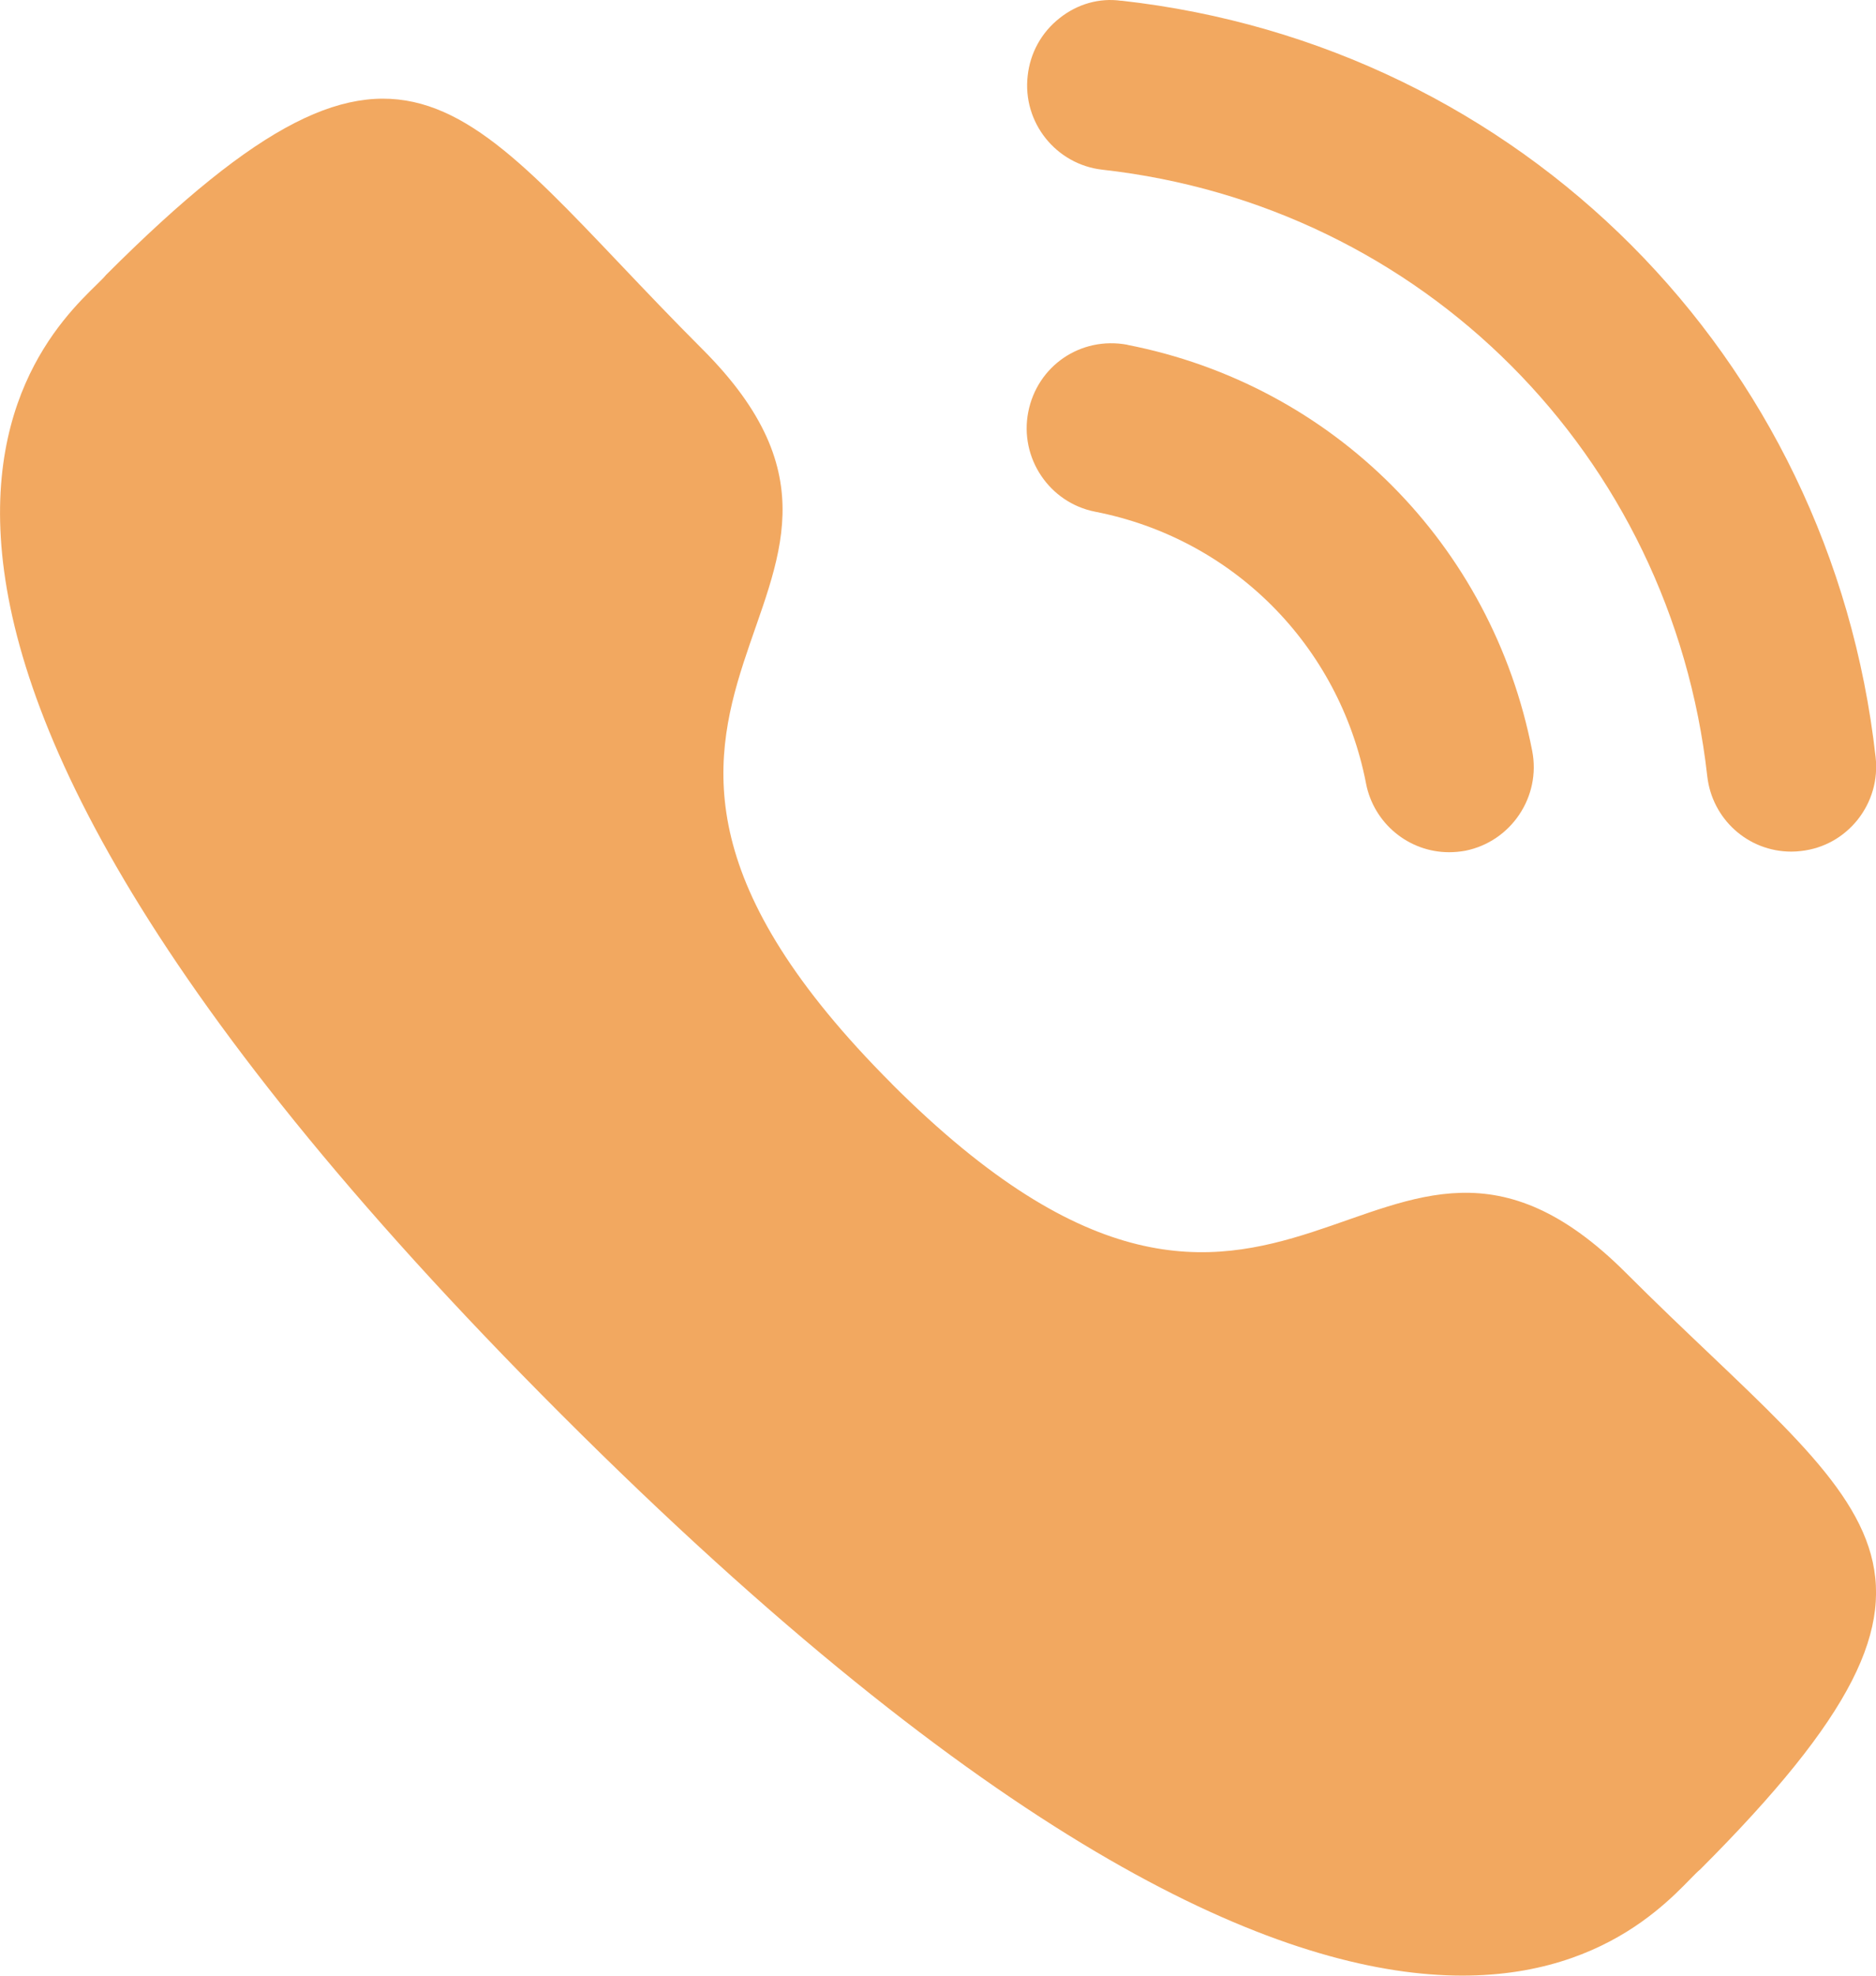
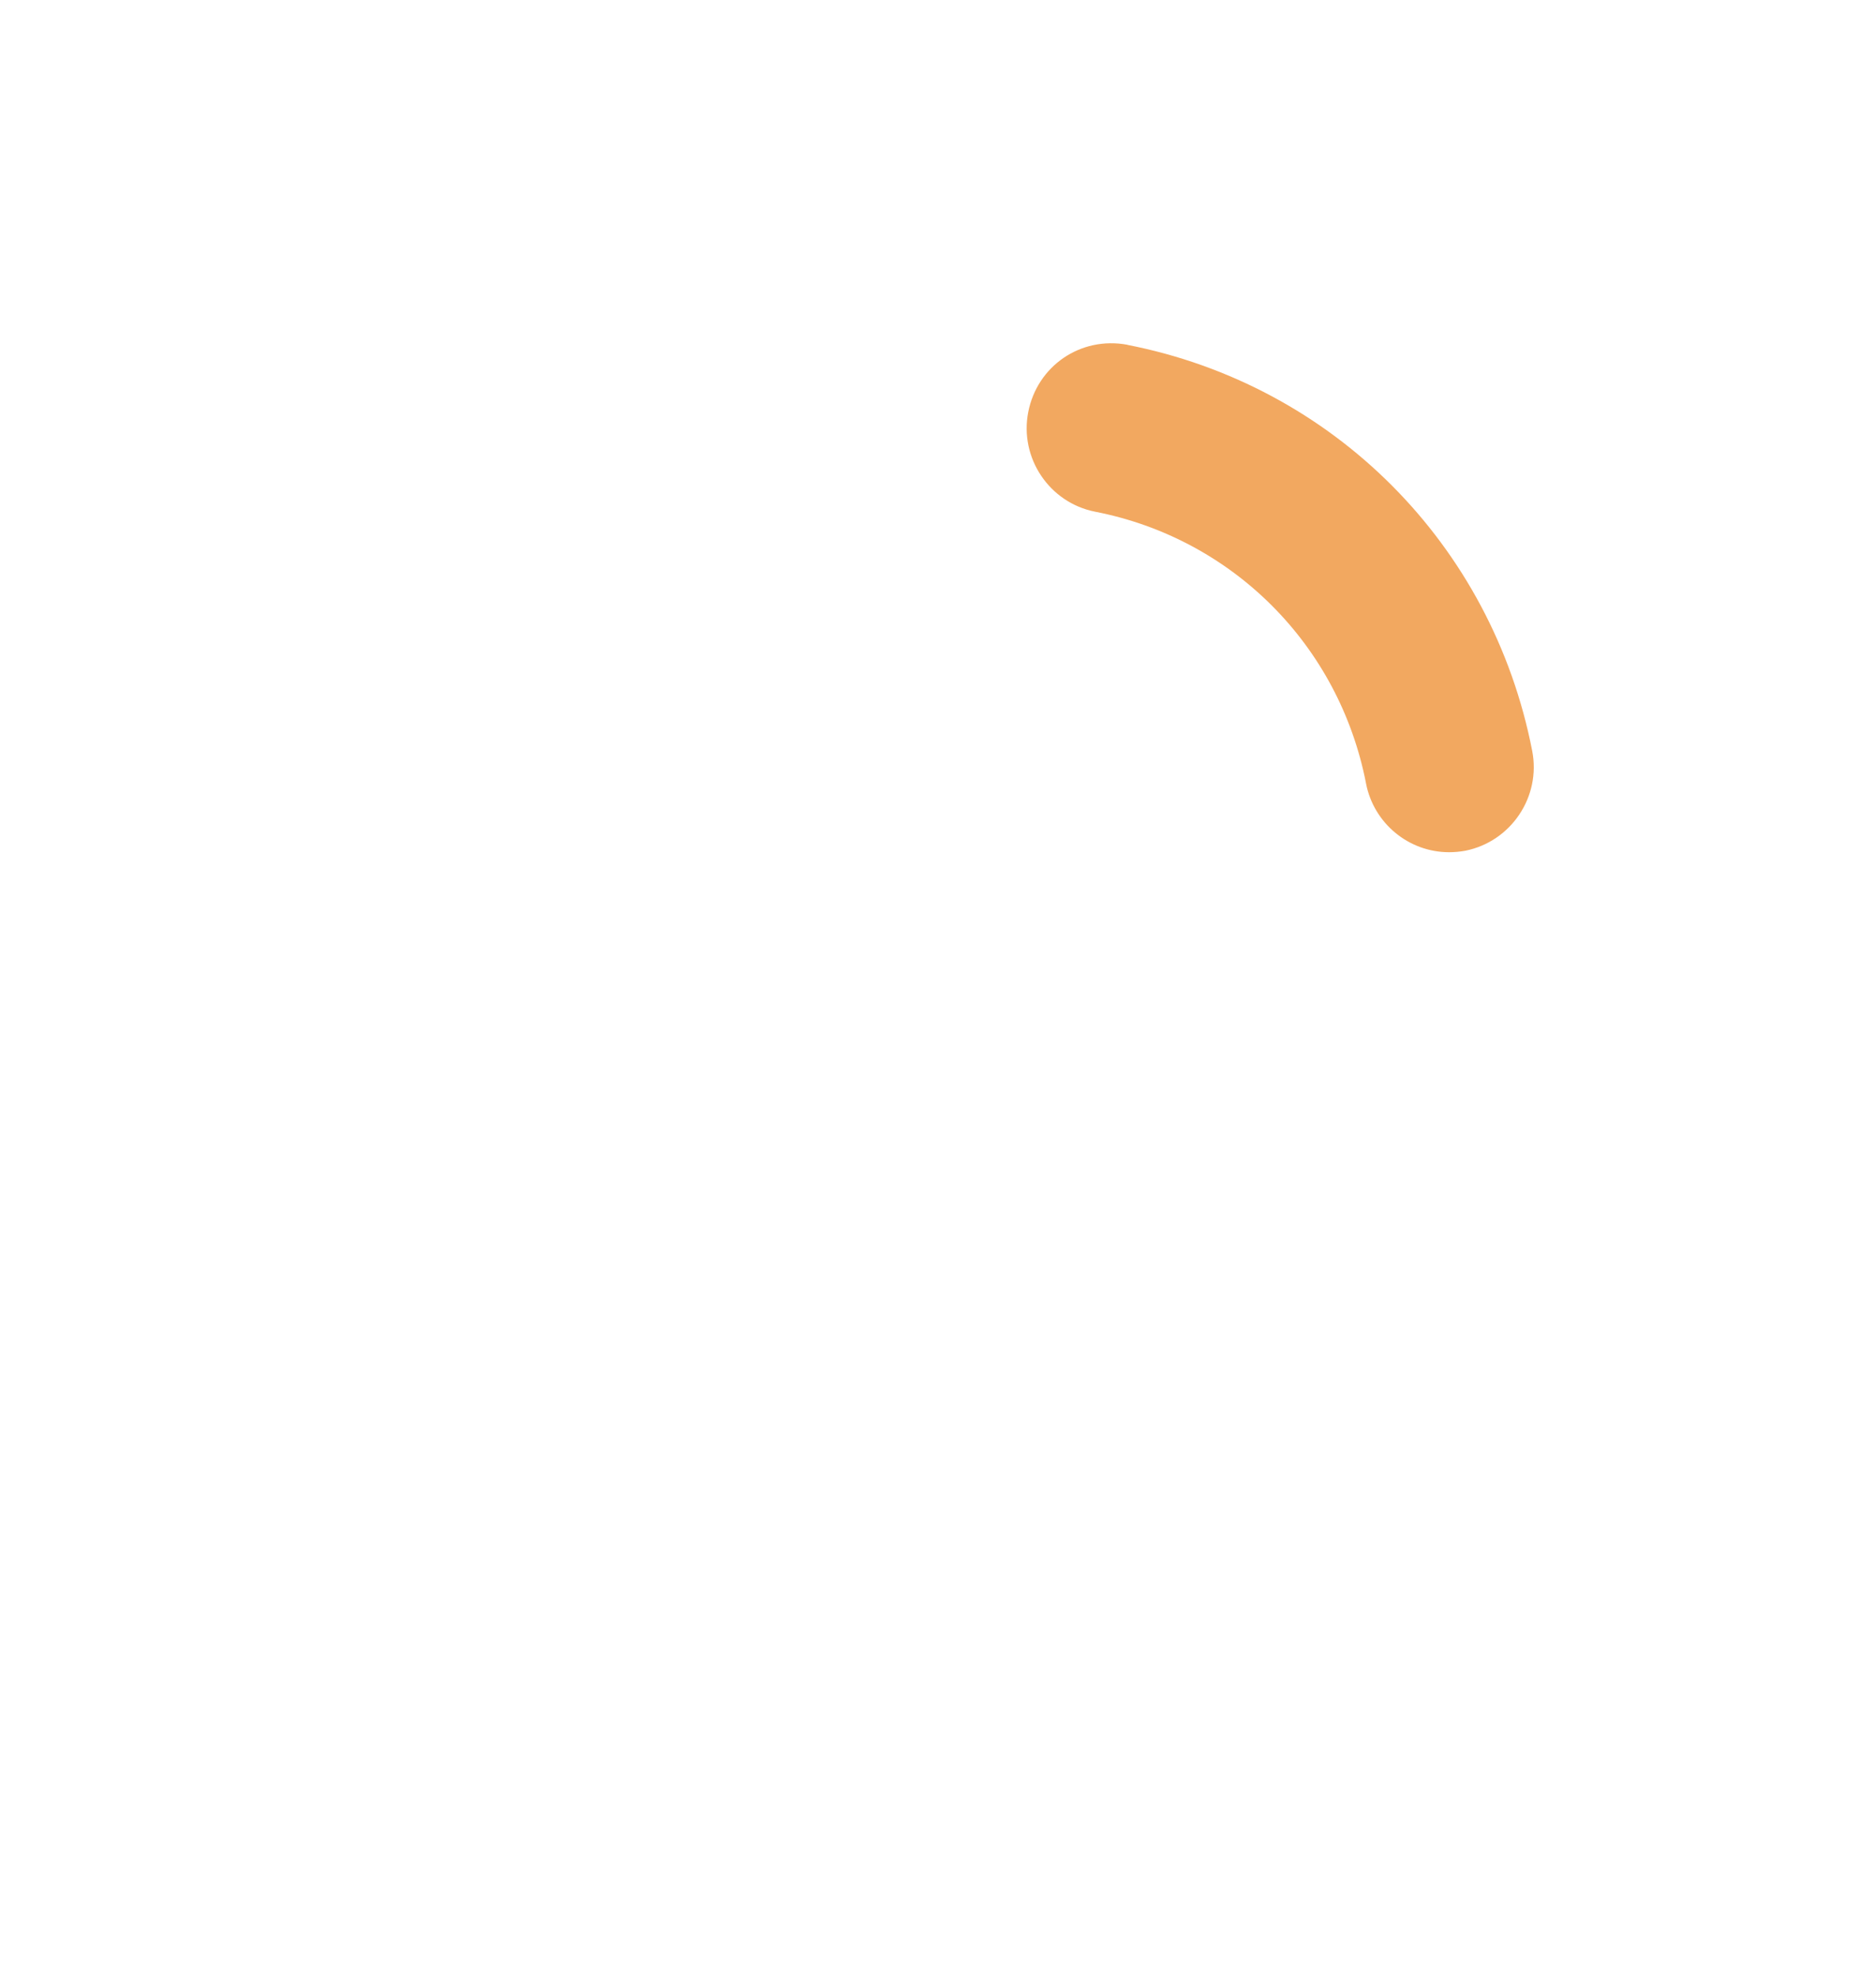
<svg xmlns="http://www.w3.org/2000/svg" fill="none" height="20" viewBox="0 0 19 20" width="19">
  <g fill="#f2a860">
    <path d="m11.418 3.49c-.476-.088-.913.216-1.004.681s.214.918.677 1.009c1.394.272 2.471 1.351 2.744 2.75v.001c.078.403.432.696.841.696.055 0 .11-.005.165-.015.463-.093.768-.546.677-1.011-.407-2.09-2.016-3.703-4.1-4.11" />
-     <path d="m11.356.008c-.223-.032-.447.034-.625.176-.183.144-.298.352-.323.585-.053.471.287.896.757.949 3.242.362 5.761 2.887 6.126 6.139.049.436.414.764.851.764.033 0 .065-.002.098-.006.228-.025.431-.138.575-.318.142-.18.207-.404.181-.633-.454-4.057-3.594-7.206-7.639-7.657" />
-     <path clip-rule="evenodd" d="m9.032 10.972c3.989 3.988 4.894-.626 7.434 1.912 2.449 2.448 3.856 2.938.754 6.04-.389.312-2.858 4.07-11.535-4.605-8.678-8.676-4.923-11.147-4.611-11.536 3.11-3.11 3.592-1.695 6.041.753 2.54 2.539-2.072 3.447 1.917 7.435z" fill-rule="evenodd" />
  </g>
</svg>